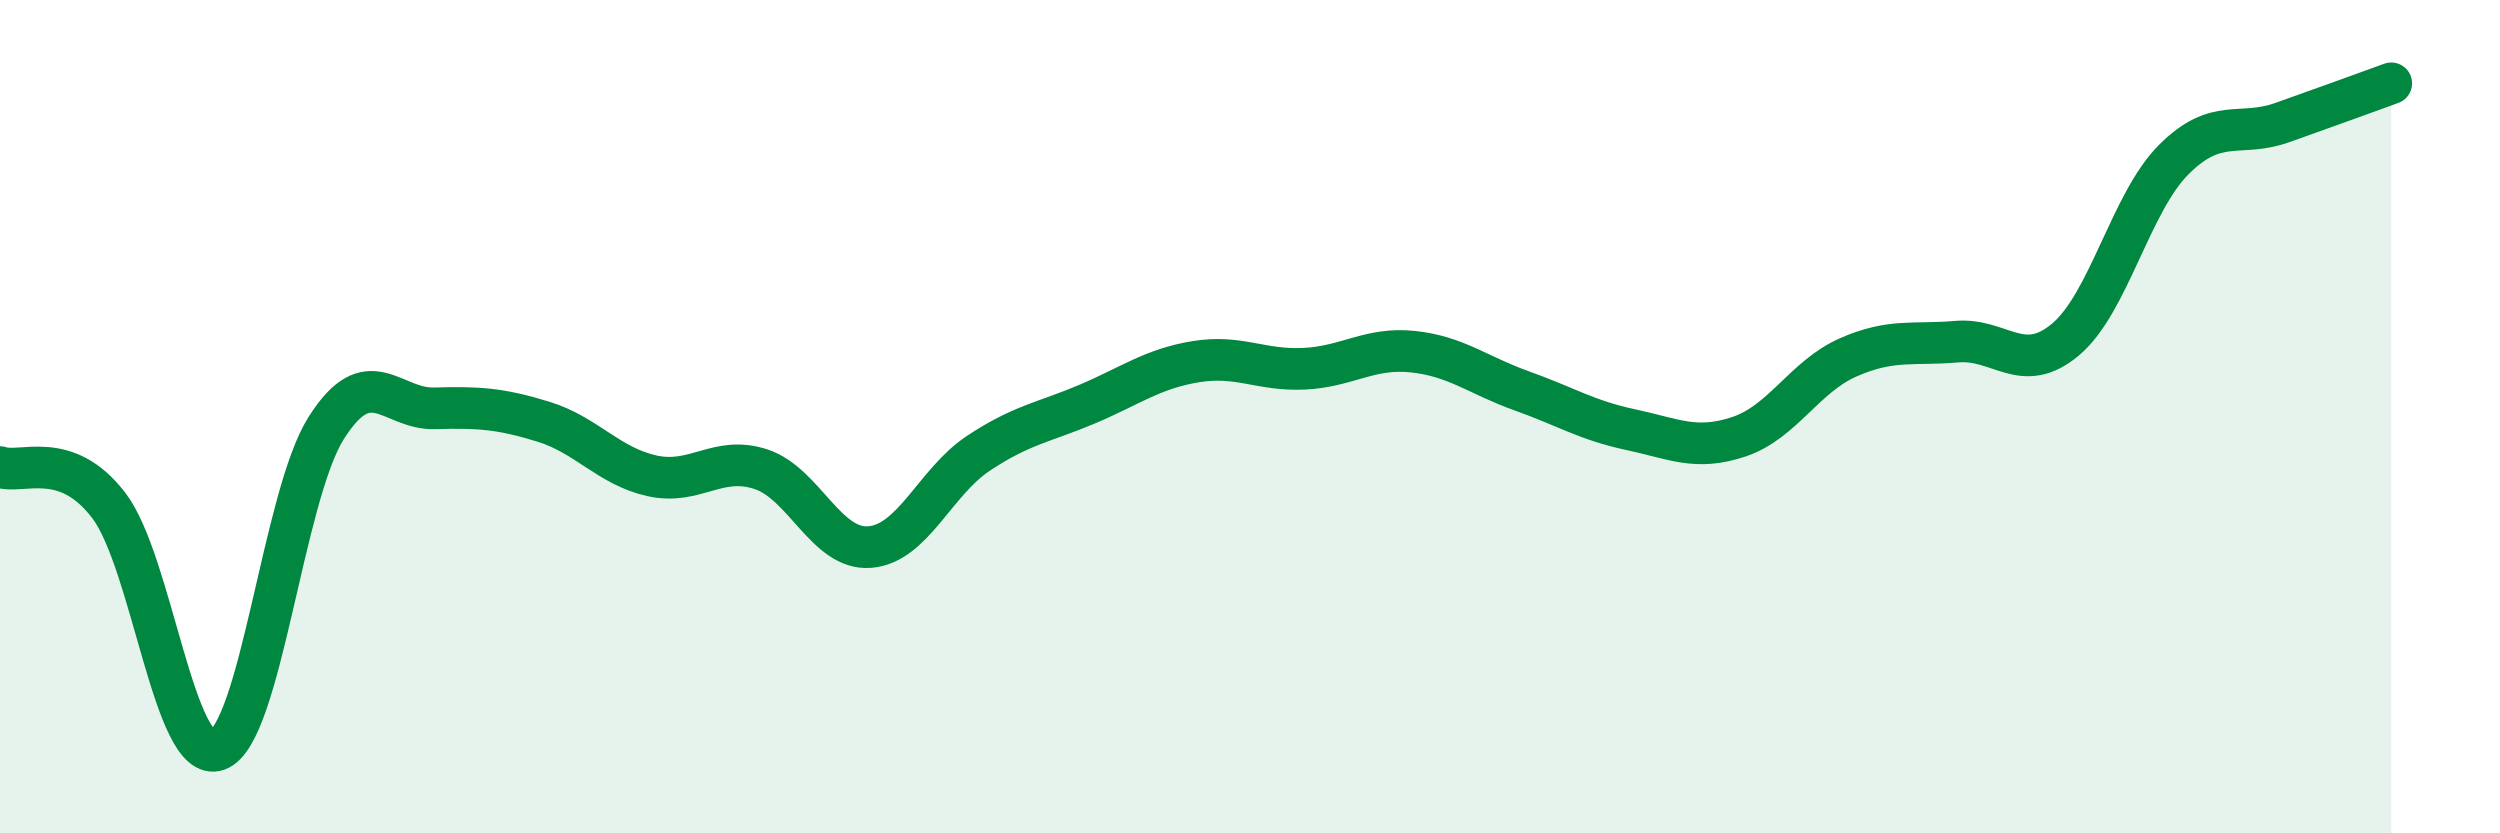
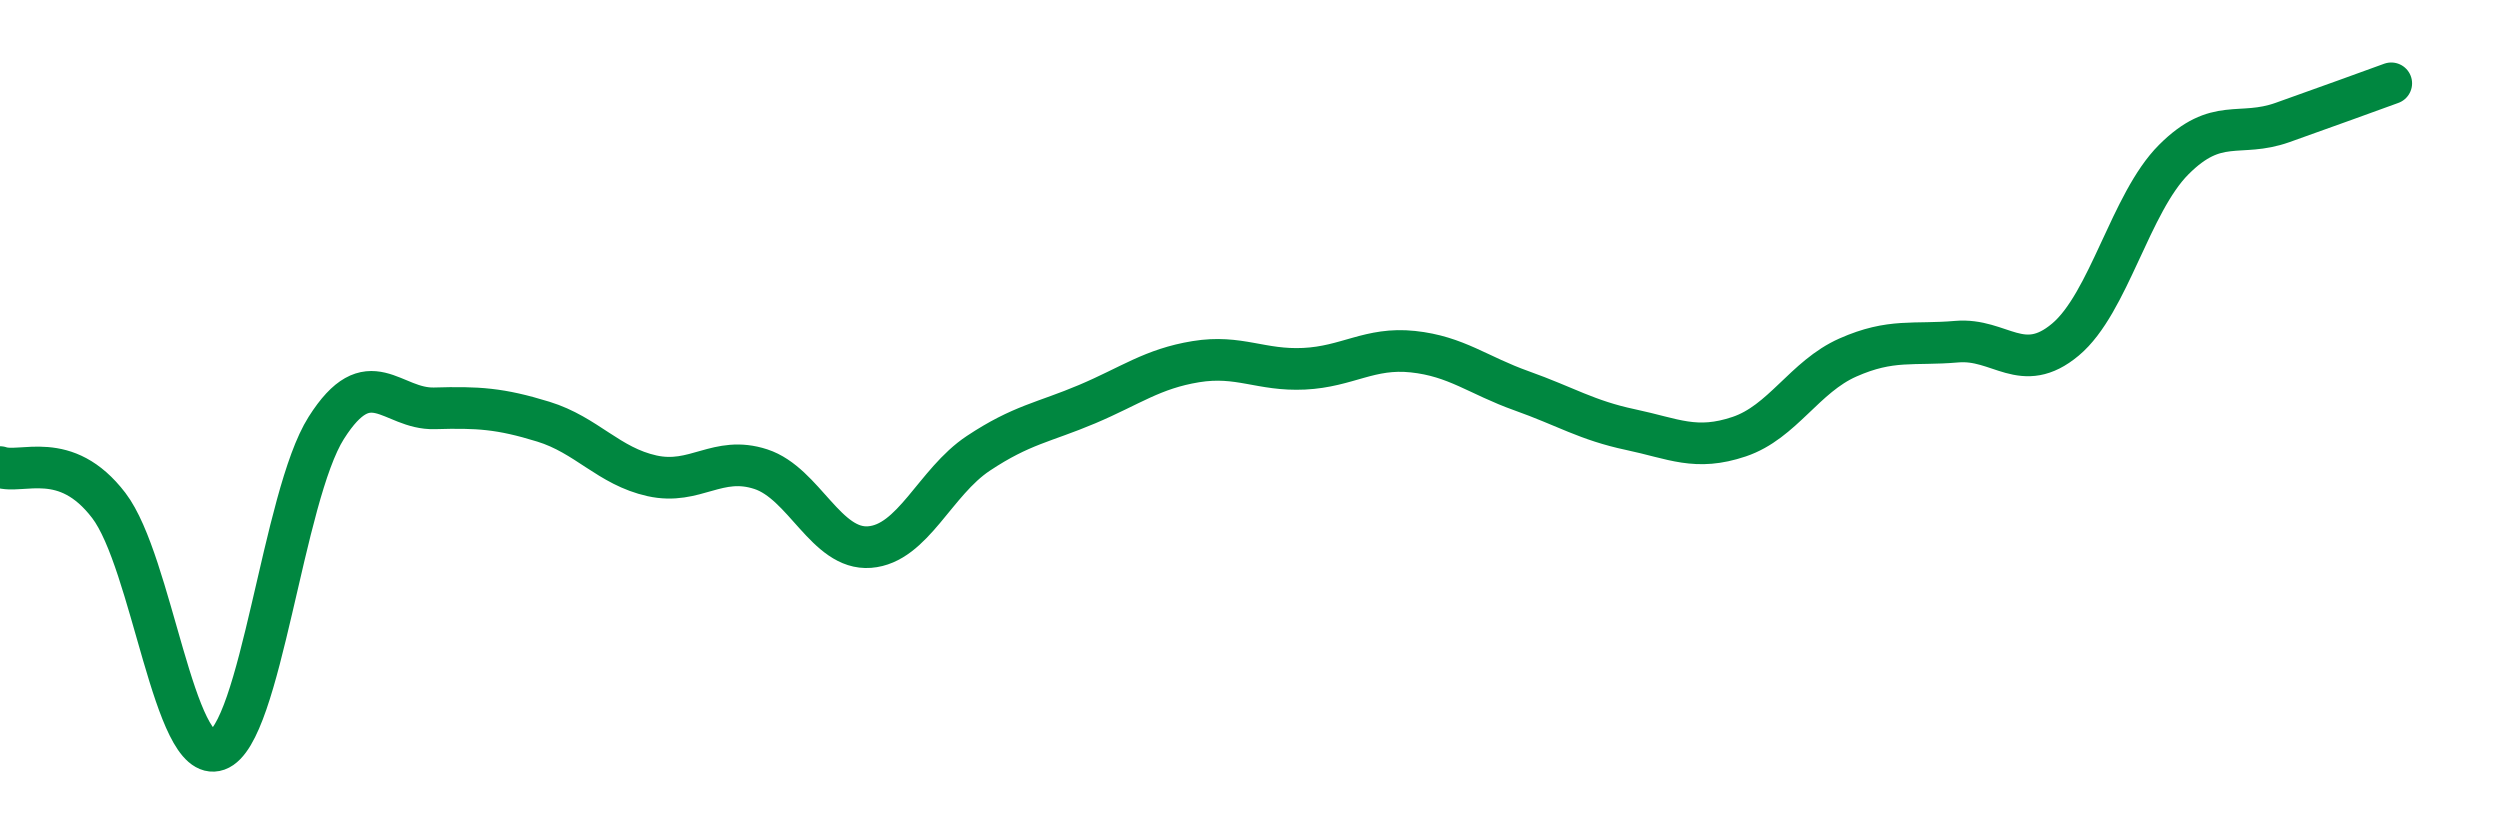
<svg xmlns="http://www.w3.org/2000/svg" width="60" height="20" viewBox="0 0 60 20">
-   <path d="M 0,11.21 C 0.52,11.39 1.57,10.77 2.61,12.13 C 3.65,13.49 4.18,18.37 5.22,18 C 6.26,17.63 6.79,11.91 7.83,10.27 C 8.87,8.63 9.39,9.83 10.43,9.8 C 11.47,9.77 12,9.8 13.04,10.12 C 14.08,10.44 14.61,11.19 15.65,11.42 C 16.69,11.65 17.22,10.92 18.26,11.26 C 19.3,11.6 19.83,13.21 20.87,13.13 C 21.91,13.05 22.44,11.57 23.48,10.88 C 24.52,10.19 25.05,10.14 26.09,9.7 C 27.13,9.26 27.66,8.85 28.7,8.68 C 29.74,8.51 30.26,8.9 31.3,8.85 C 32.34,8.8 32.87,8.33 33.91,8.44 C 34.95,8.55 35.48,9.01 36.52,9.38 C 37.56,9.75 38.09,10.09 39.13,10.31 C 40.17,10.53 40.7,10.83 41.74,10.48 C 42.78,10.13 43.31,9.04 44.35,8.58 C 45.39,8.12 45.92,8.29 46.96,8.2 C 48,8.11 48.53,9.02 49.57,8.15 C 50.61,7.28 51.13,4.87 52.17,3.83 C 53.21,2.79 53.74,3.31 54.78,2.94 C 55.82,2.57 56.87,2.19 57.39,2L57.39 20L0 20Z" fill="#008740" opacity="0.1" stroke-linecap="round" stroke-linejoin="round" />
  <path d="M 0,11.21 C 0.52,11.39 1.57,10.77 2.61,12.13 C 3.65,13.49 4.18,18.37 5.22,18 C 6.26,17.63 6.79,11.91 7.83,10.27 C 8.87,8.63 9.39,9.83 10.43,9.8 C 11.47,9.77 12,9.8 13.04,10.12 C 14.08,10.44 14.61,11.19 15.65,11.42 C 16.69,11.65 17.22,10.92 18.26,11.26 C 19.3,11.6 19.83,13.21 20.87,13.13 C 21.91,13.05 22.44,11.57 23.48,10.88 C 24.52,10.19 25.05,10.14 26.09,9.7 C 27.13,9.26 27.66,8.85 28.7,8.68 C 29.74,8.51 30.26,8.9 31.3,8.85 C 32.34,8.8 32.87,8.33 33.91,8.44 C 34.95,8.55 35.48,9.01 36.52,9.38 C 37.56,9.75 38.09,10.09 39.13,10.31 C 40.17,10.53 40.7,10.83 41.74,10.48 C 42.78,10.13 43.31,9.04 44.35,8.58 C 45.39,8.12 45.92,8.29 46.96,8.2 C 48,8.11 48.53,9.02 49.57,8.15 C 50.61,7.28 51.13,4.87 52.17,3.83 C 53.21,2.79 53.74,3.31 54.78,2.94 C 55.82,2.57 56.87,2.19 57.39,2" stroke="#008740" stroke-width="1" fill="none" stroke-linecap="round" stroke-linejoin="round" />
</svg>